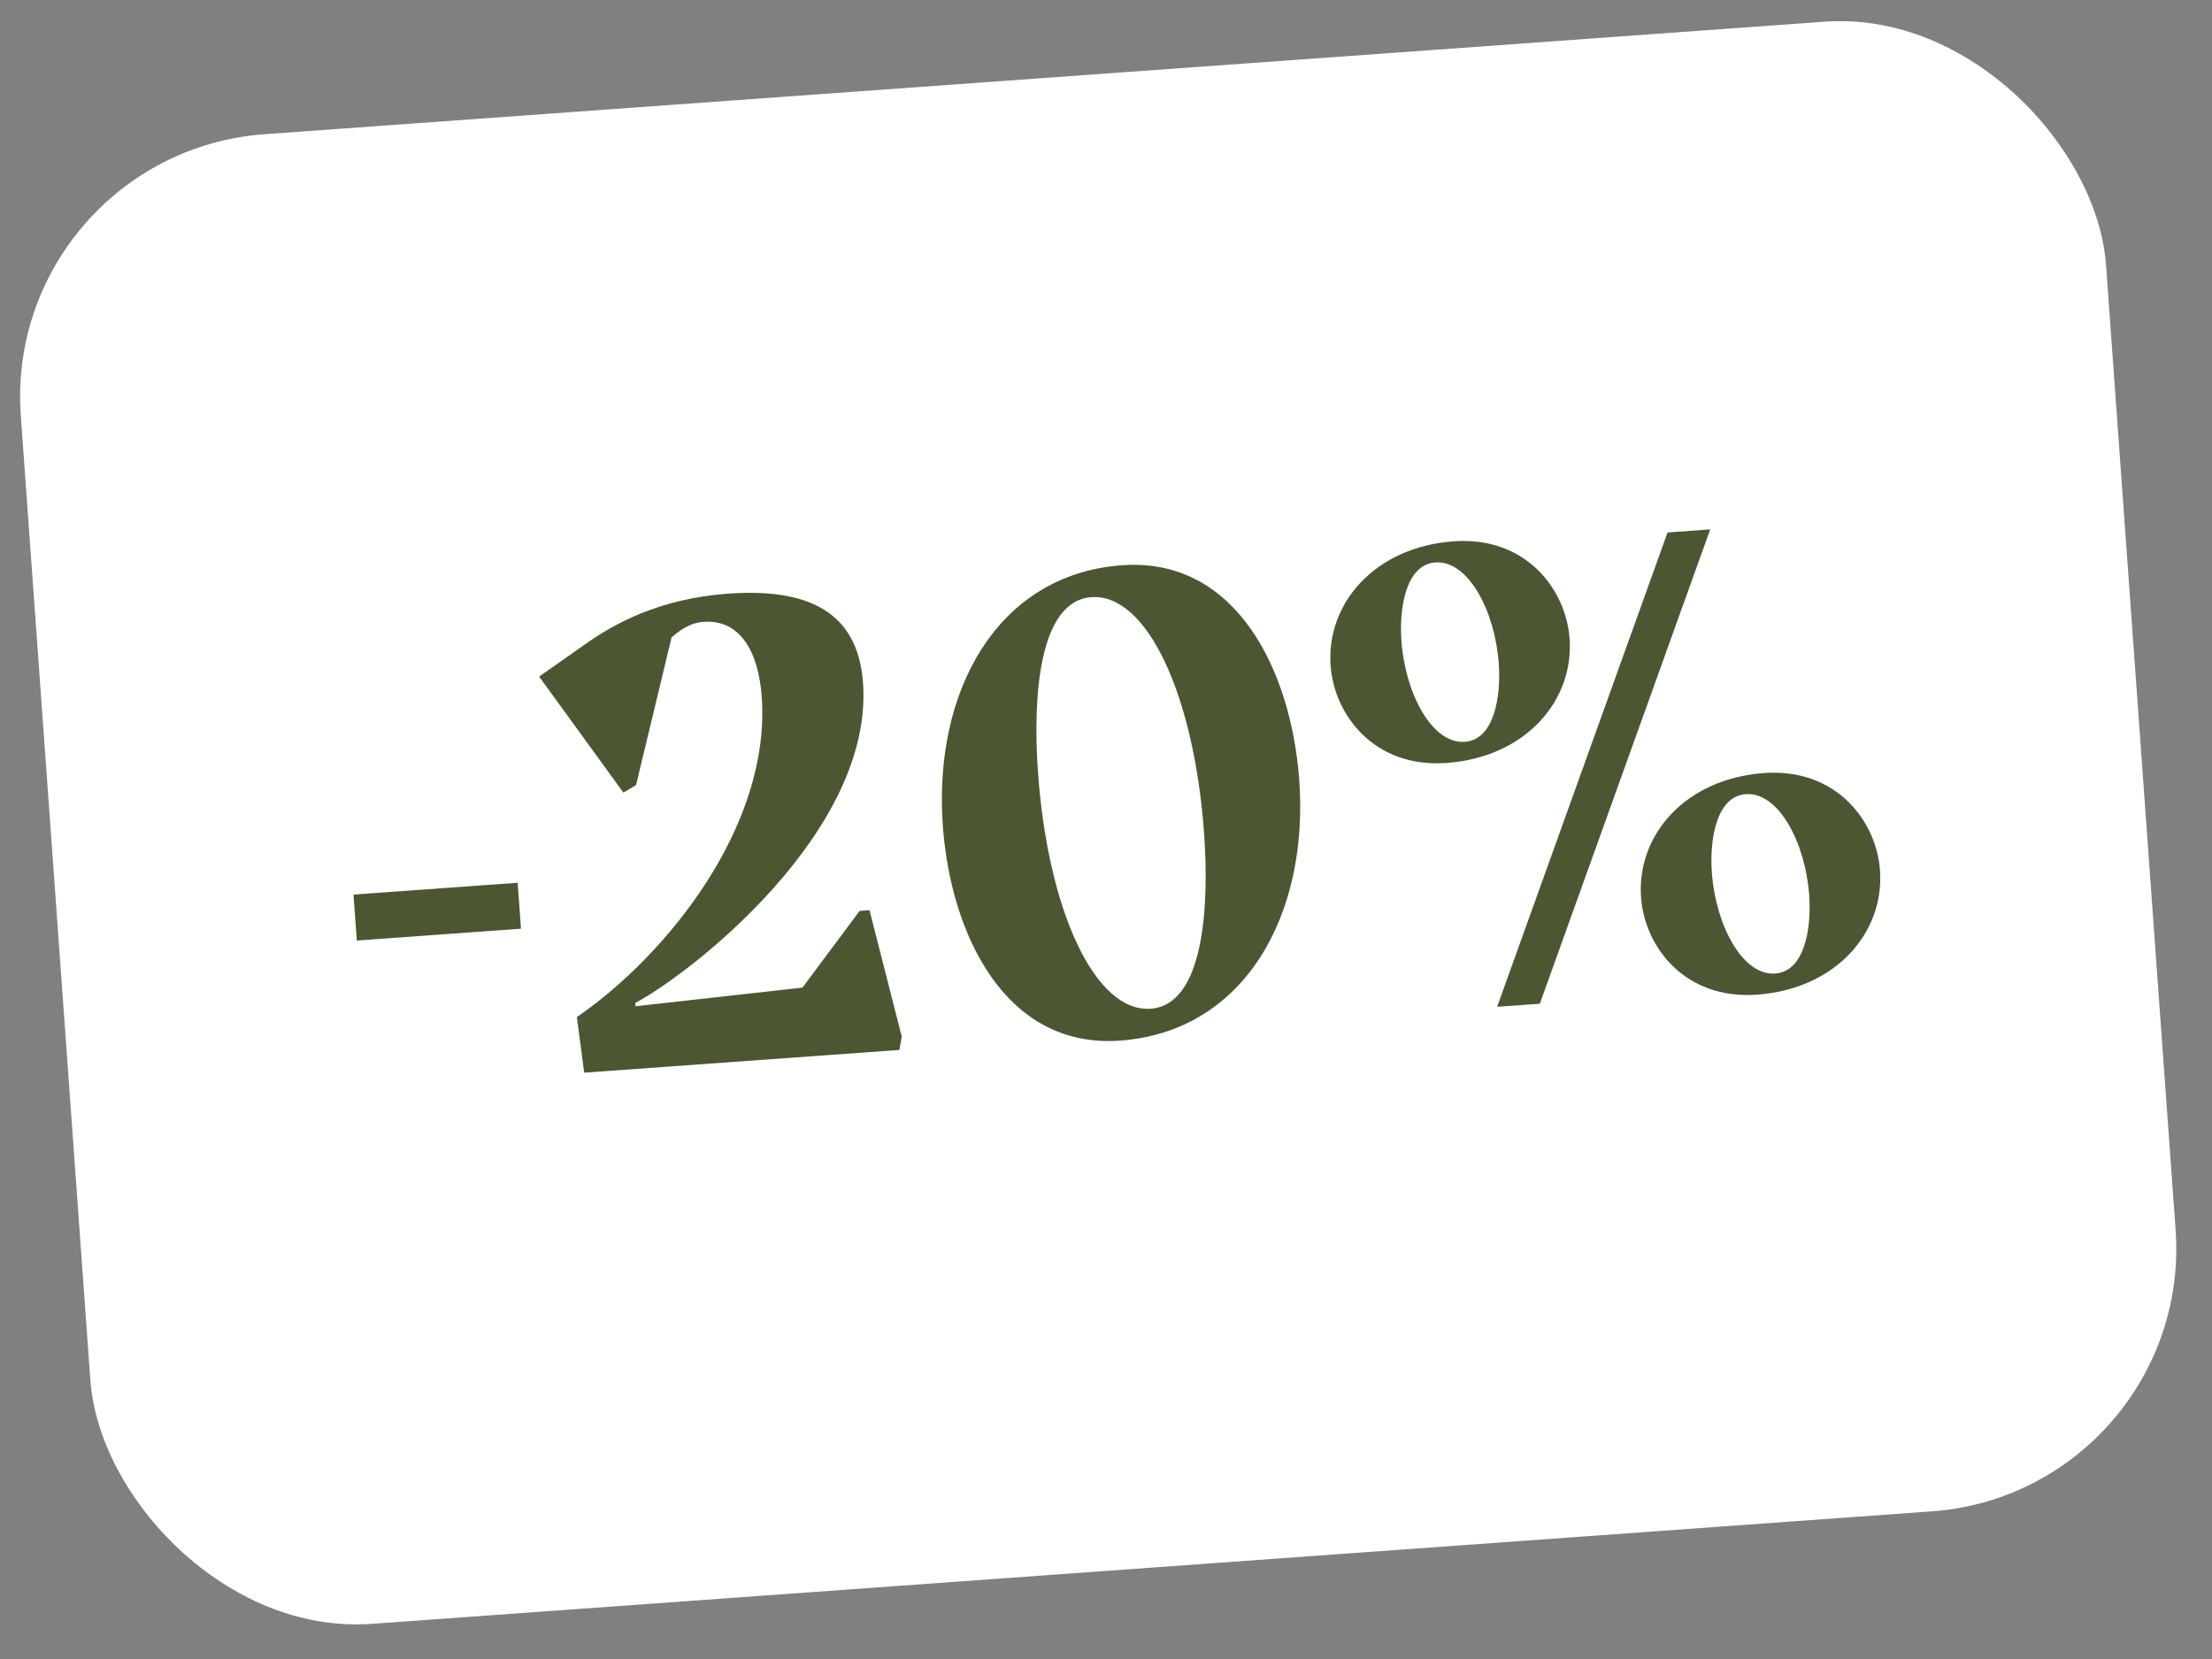
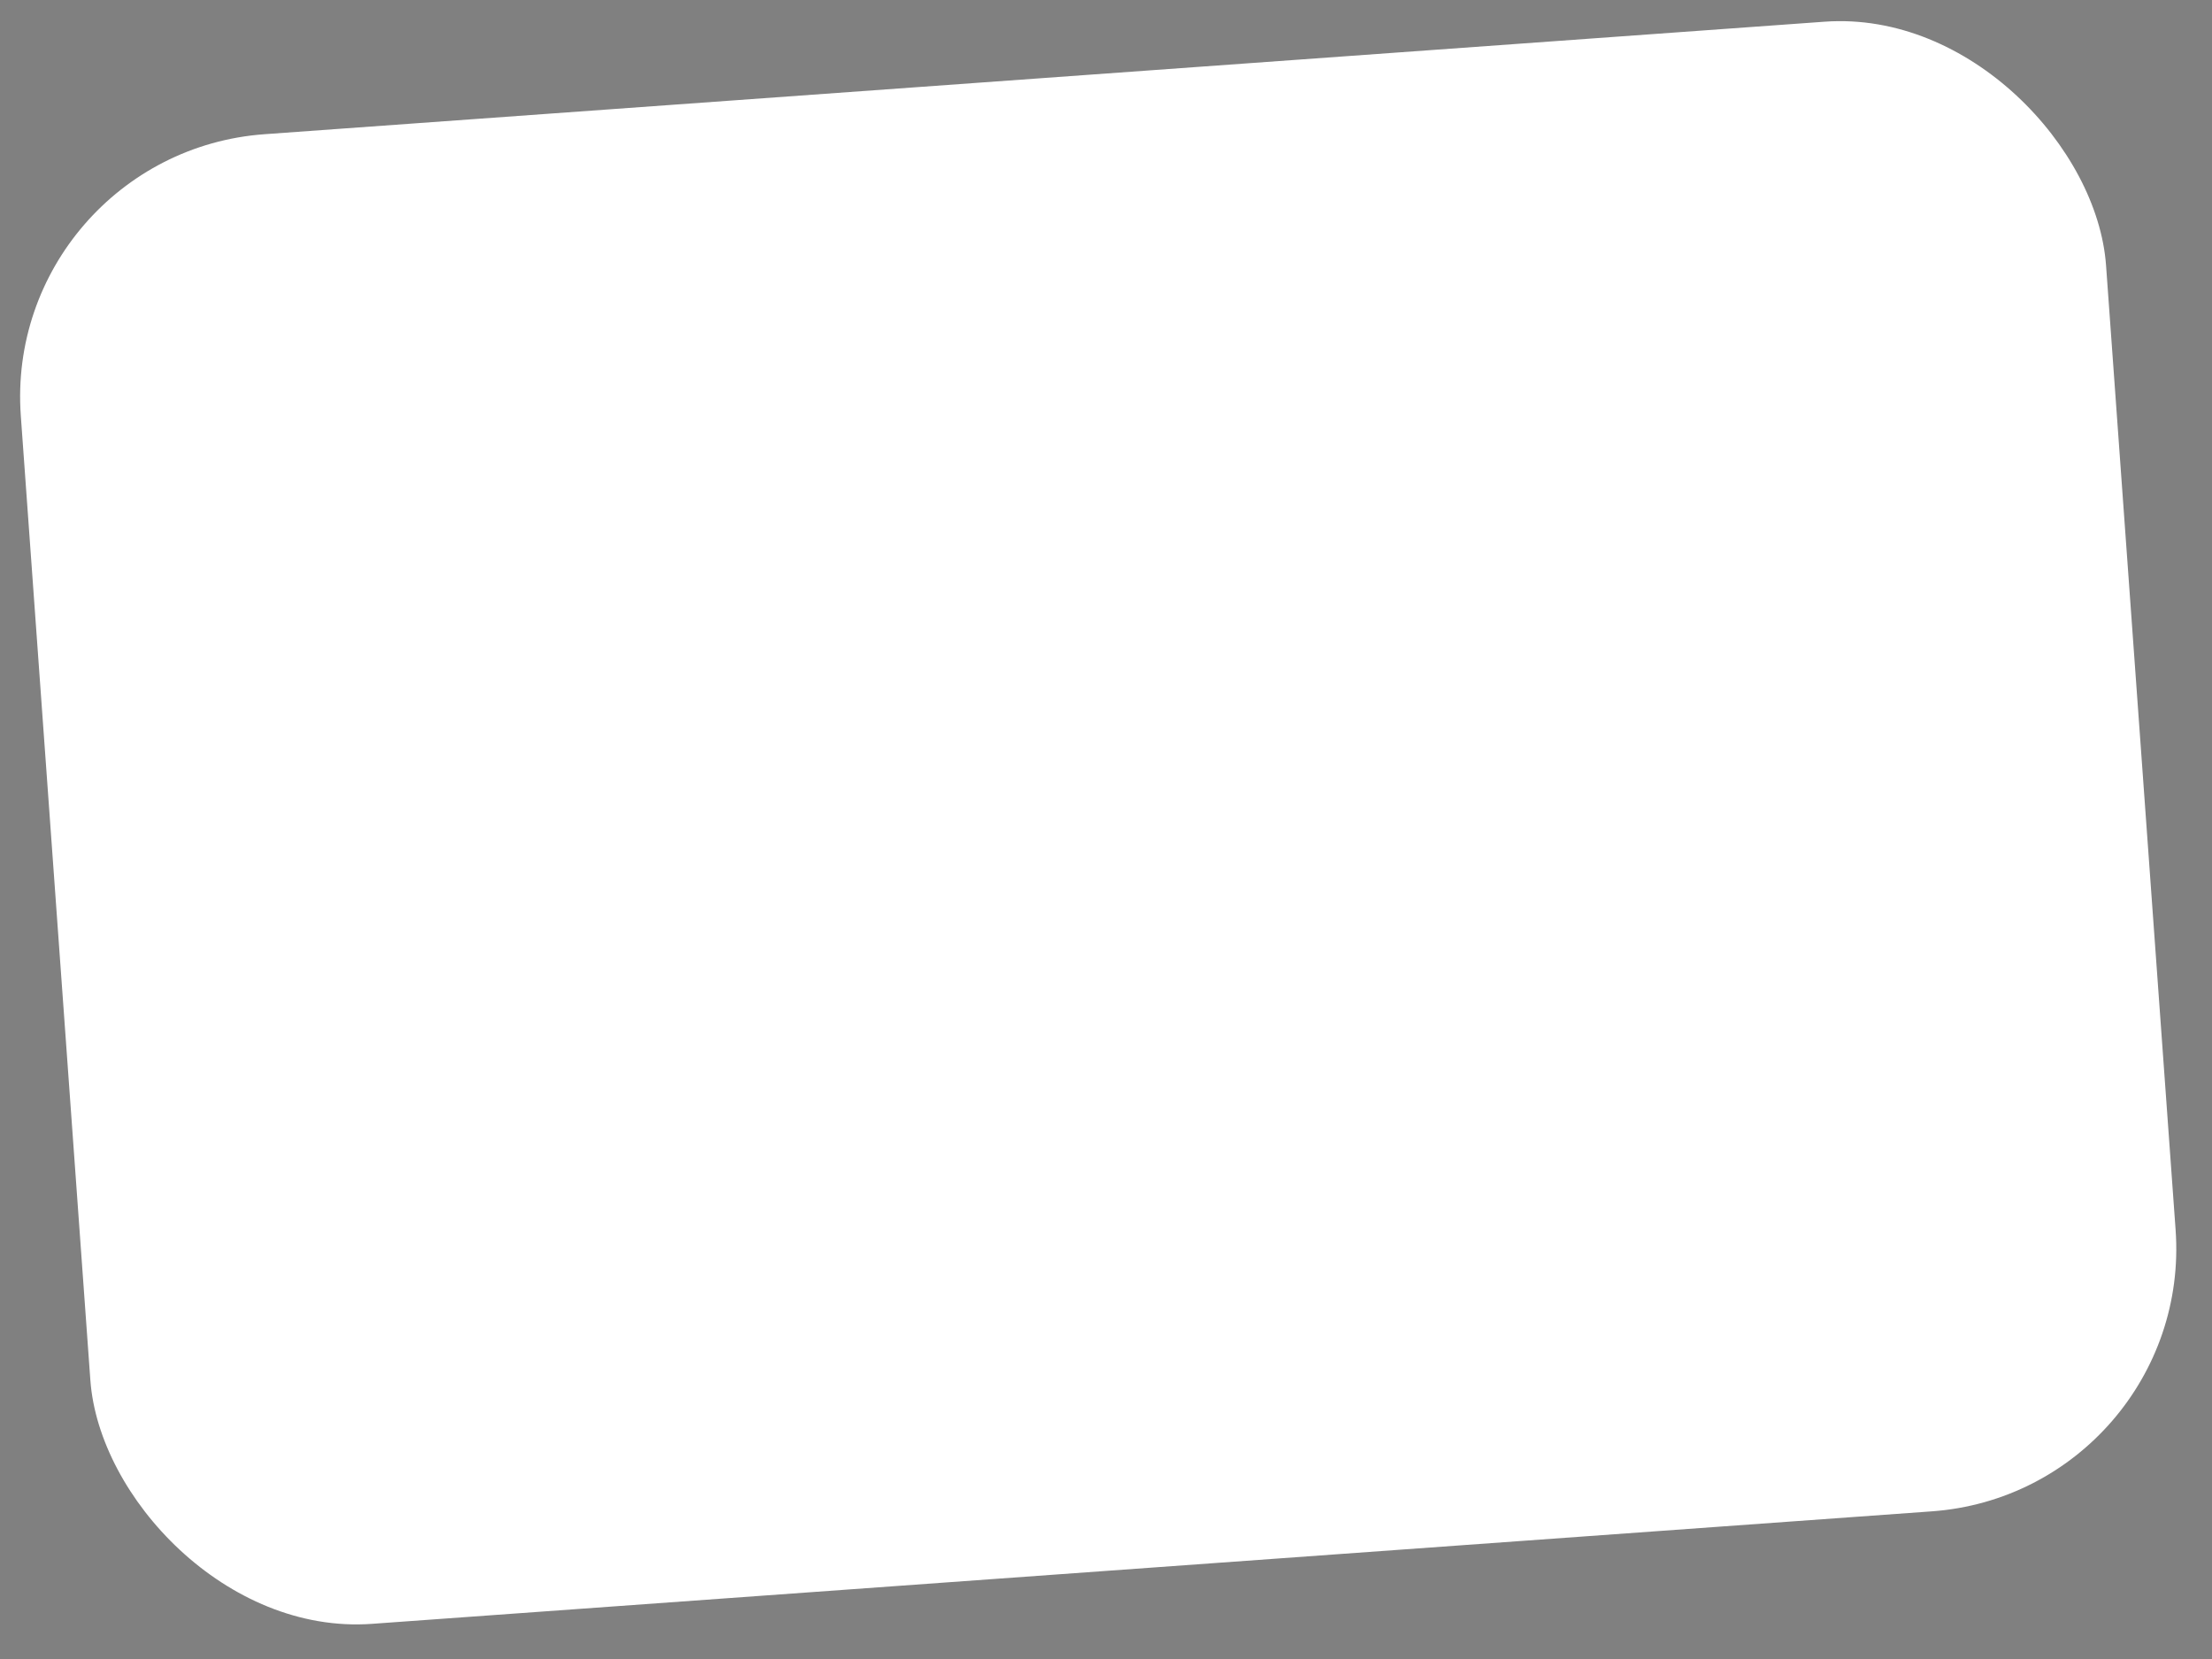
<svg xmlns="http://www.w3.org/2000/svg" width="84" height="63" viewBox="0 0 84 63" fill="none">
  <rect x="0" y="0" width="84" height="63" fill="#808080" stroke="none" />
  <rect x="0.071" y="5.816" width="79.392" height="56.715" rx="10" transform="rotate(-4.125 0.071 5.816)" fill="white" />
-   <path d="M13.55 35.717L19.784 35.267L19.658 33.522L13.424 33.972L13.55 35.717ZM22.185 40.734L34.154 39.871L34.243 39.363L33.019 34.563L32.645 34.59L30.474 37.504L24.134 38.212L24.125 38.087C26.297 36.928 33.177 31.544 32.773 25.934C32.575 23.191 30.633 22.328 27.641 22.544C25.022 22.733 23.288 23.71 22.263 24.436L20.474 25.693L23.674 30.099L24.154 29.814L25.504 24.202C25.976 23.792 26.341 23.641 26.715 23.614C28.087 23.515 28.8 24.716 28.926 26.462C29.276 31.324 25.37 36.243 21.907 38.623L22.185 40.734ZM43.699 38.305C41.579 38.458 39.795 34.576 39.418 29.34C39.211 26.472 39.449 22.82 41.444 22.677C43.563 22.524 45.347 26.405 45.725 31.642C45.931 34.51 45.694 38.161 43.699 38.305ZM42.533 39.517C47.271 39.175 49.708 34.738 49.339 29.627C49.042 25.512 46.973 21.15 42.609 21.465C37.872 21.806 35.435 26.243 35.803 31.355C36.1 35.469 38.169 39.832 42.533 39.517ZM55.626 28.171C54.379 28.261 53.362 26.329 53.218 24.334C53.129 23.087 53.386 21.439 54.508 21.358C55.754 21.268 56.771 23.2 56.915 25.195C57.005 26.442 56.748 28.09 55.626 28.171ZM58.474 38.117L64.945 20.104L63.324 20.221L56.853 38.233L58.474 38.117ZM67.414 36.97C66.168 37.06 65.151 35.129 65.007 33.134C64.917 31.887 65.174 30.239 66.296 30.158C67.543 30.068 68.56 32 68.704 33.995C68.793 35.242 68.536 36.889 67.414 36.97ZM54.931 28.973C57.924 28.757 59.775 26.618 59.604 24.249C59.469 22.379 57.945 20.359 55.202 20.556C52.21 20.772 50.359 22.911 50.529 25.28C50.664 27.15 52.189 29.171 54.931 28.973ZM66.72 37.772C69.712 37.557 71.563 35.418 71.392 33.049C71.258 31.179 69.733 29.158 66.99 29.356C63.998 29.572 62.147 31.711 62.318 34.08C62.453 35.95 63.977 37.97 66.72 37.772Z" fill="#4B5733" />
</svg>